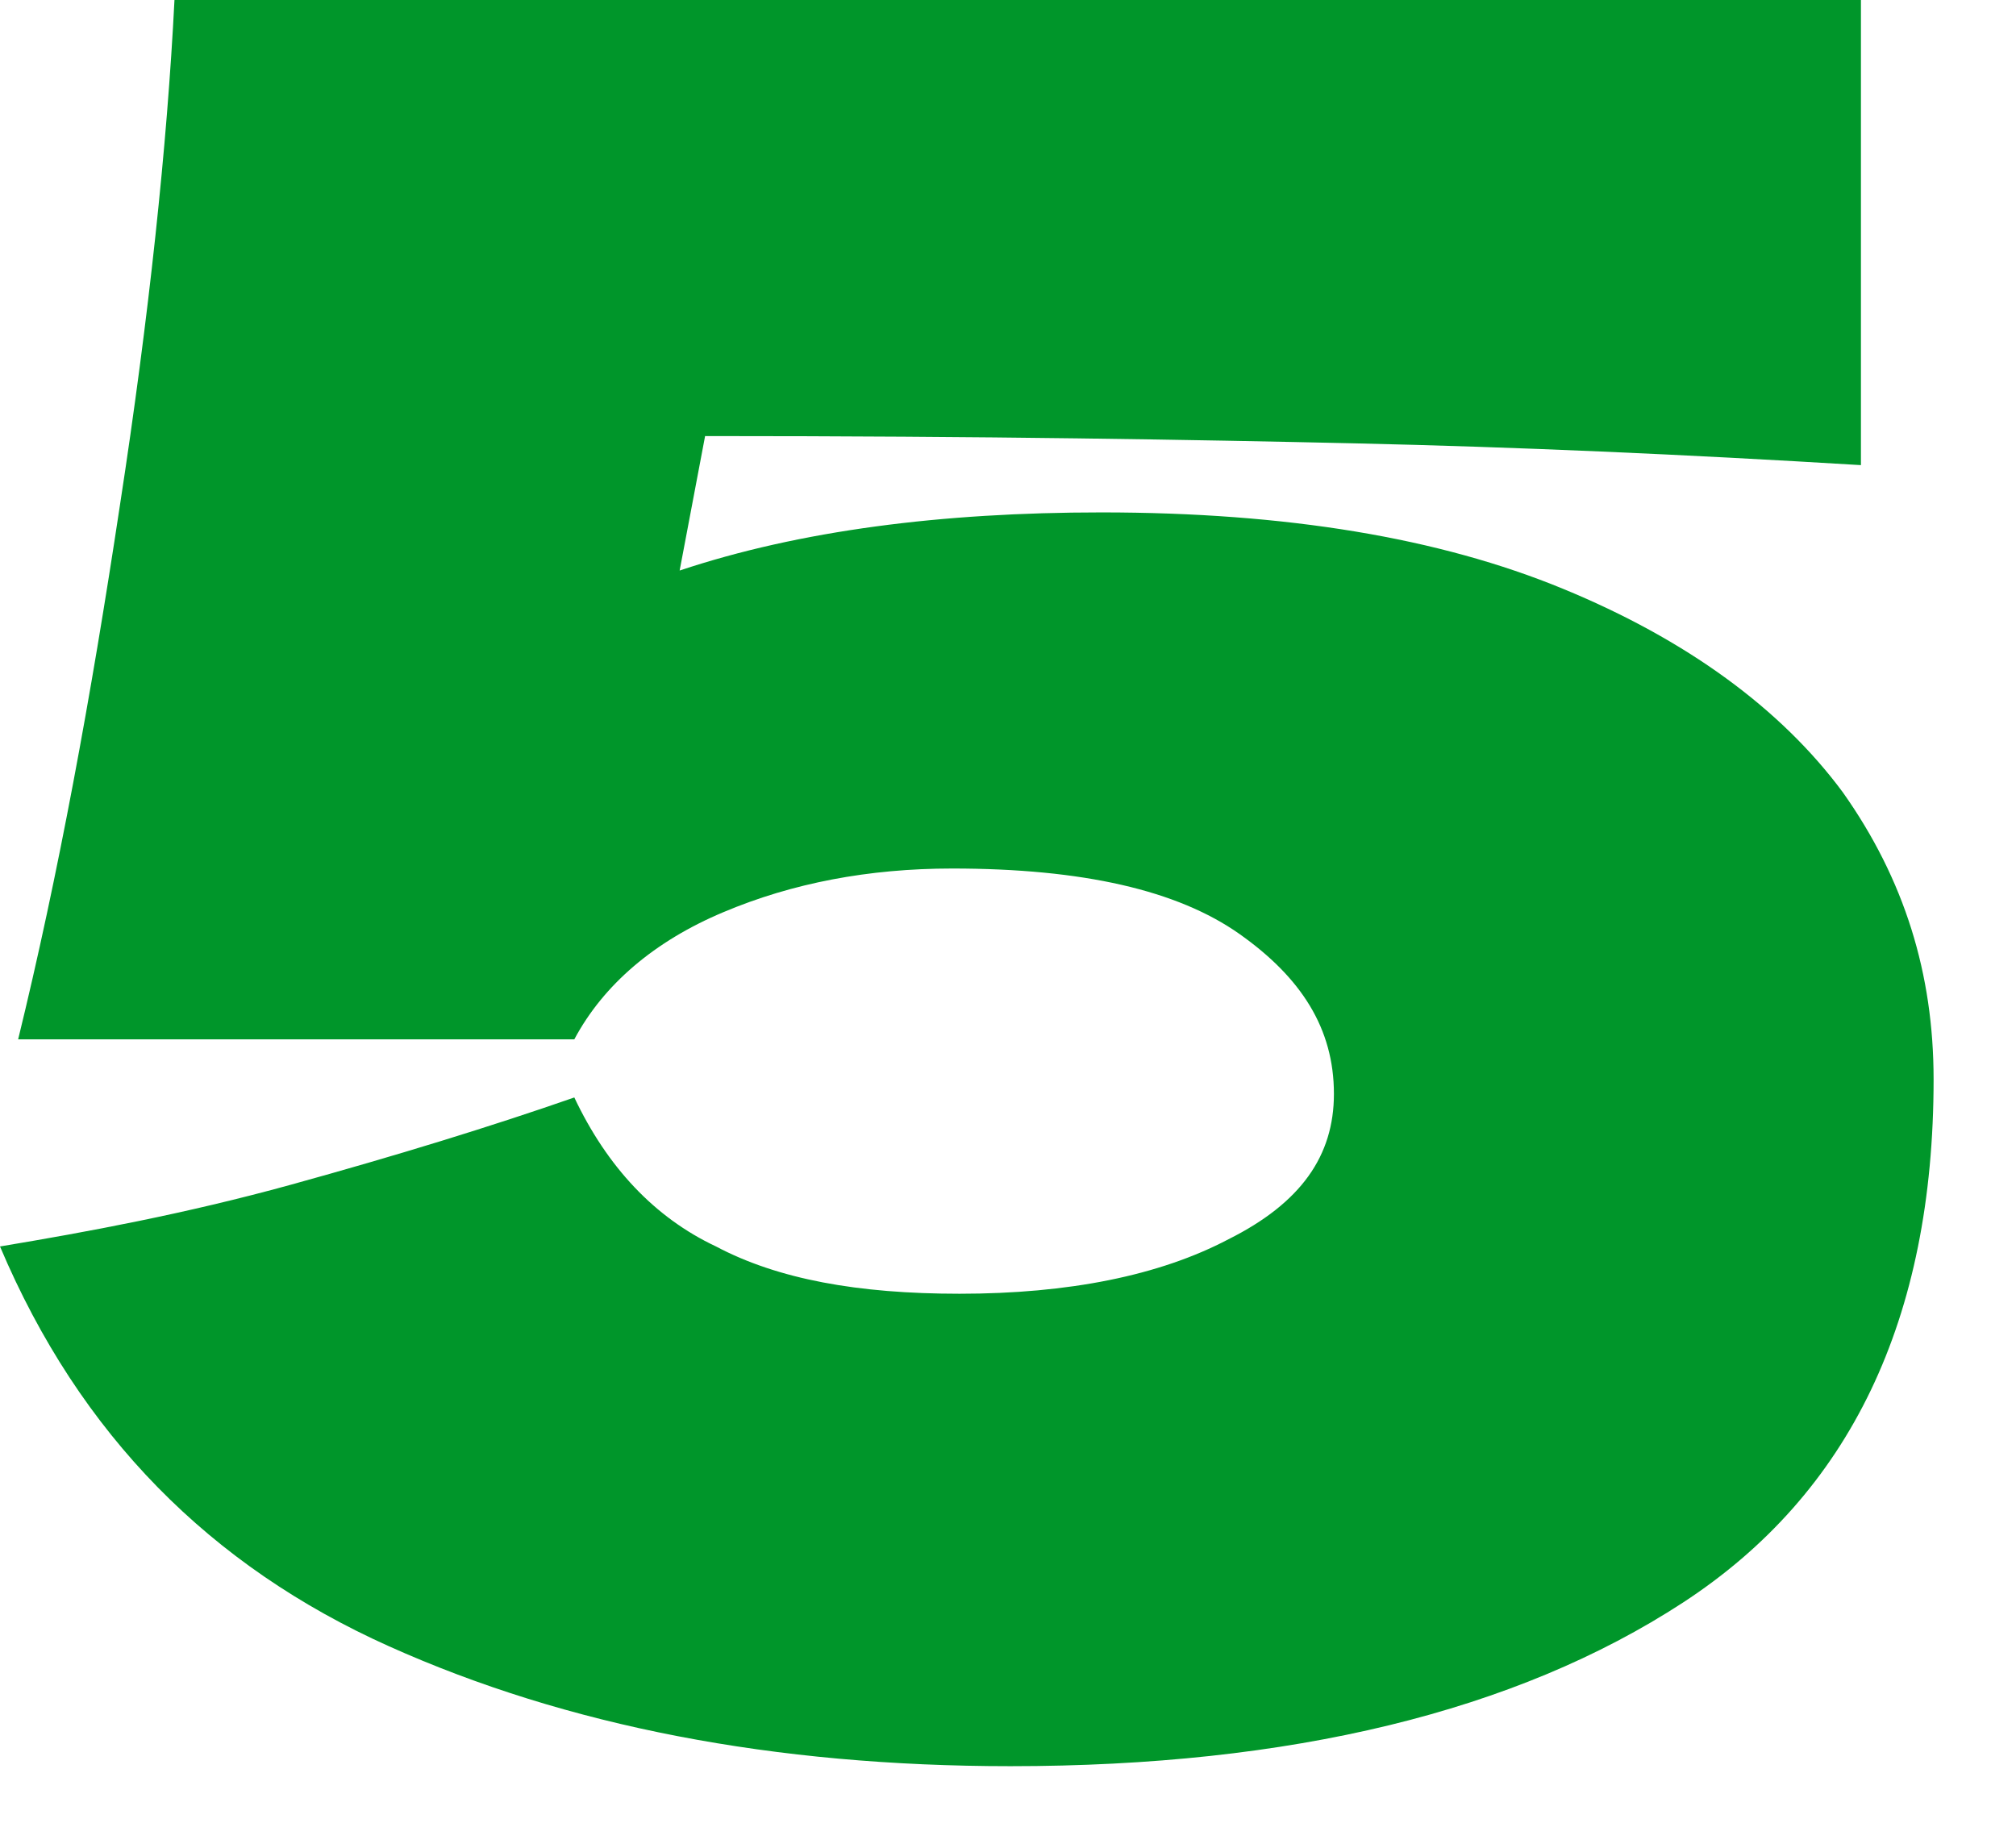
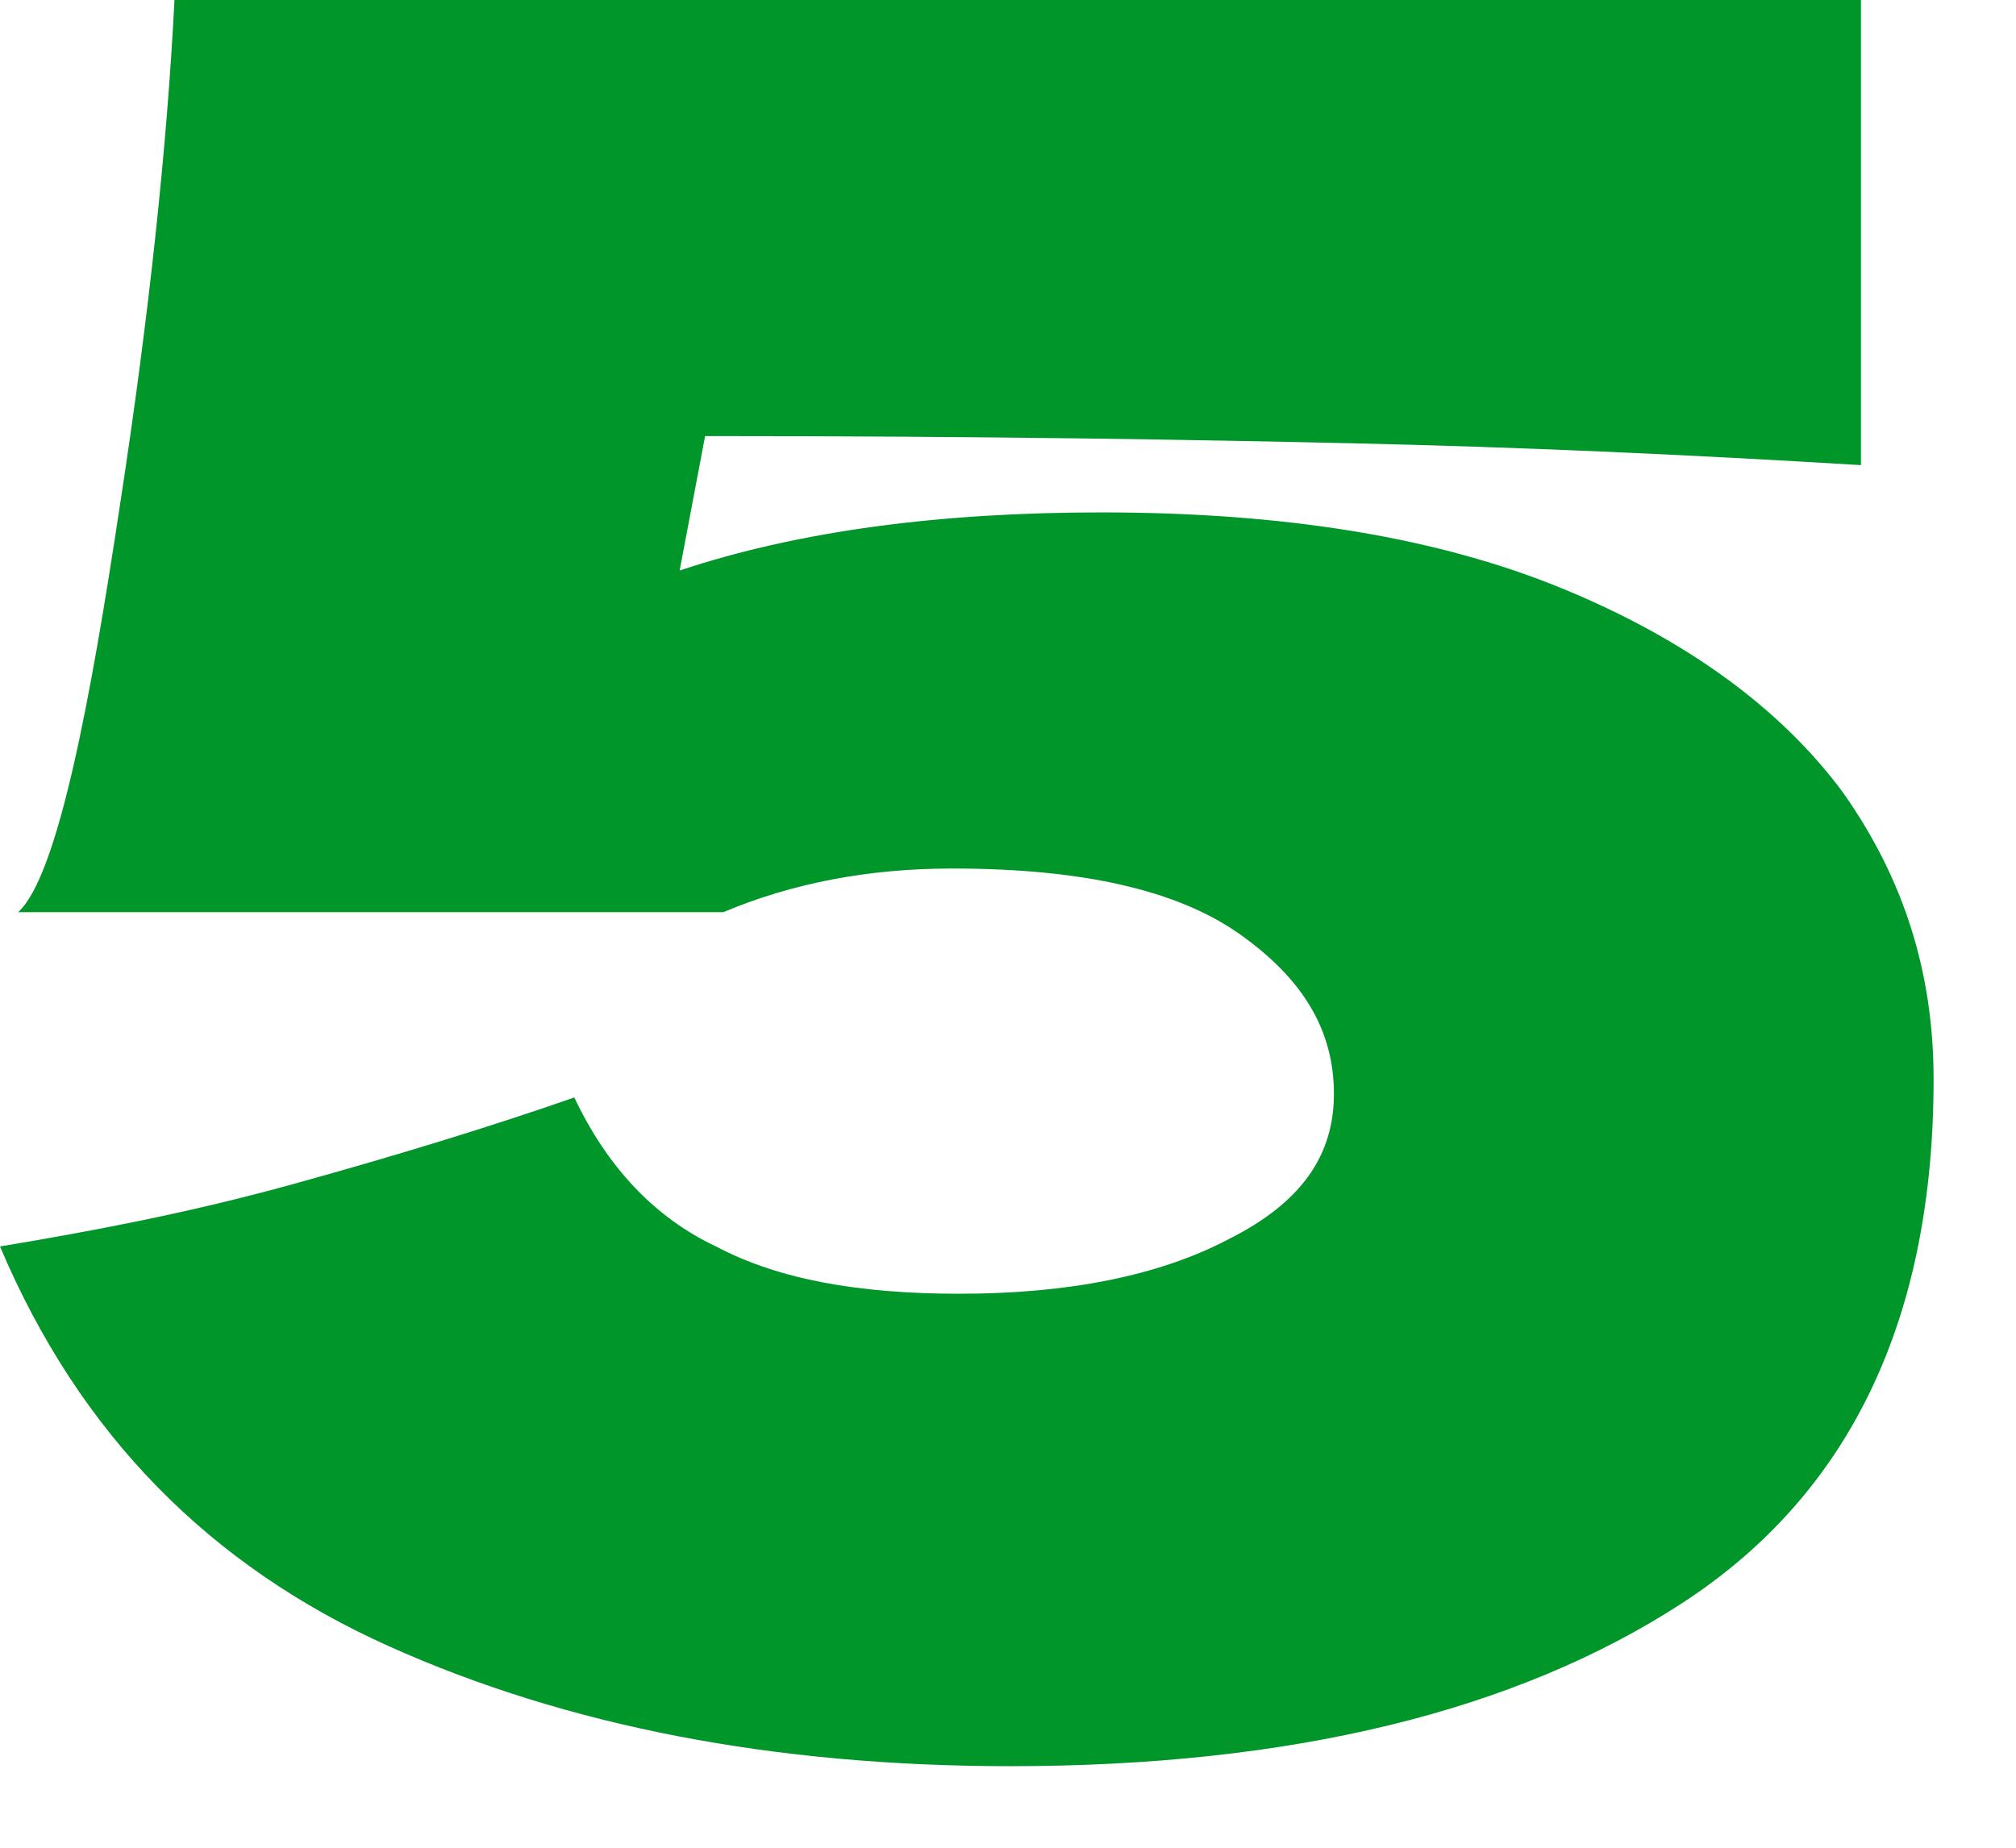
<svg xmlns="http://www.w3.org/2000/svg" fill="none" height="100%" overflow="visible" preserveAspectRatio="none" style="display: block;" viewBox="0 0 24 22" width="100%">
-   <path d="M18.606 7.01C20.077 7.615 21.202 8.438 21.938 9.433C22.673 10.471 23.019 11.596 23.019 12.851C23.019 15.707 22.024 17.784 20.034 19.082C18.043 20.38 15.361 21.029 12.029 21.029C9.216 21.029 6.75 20.553 4.63 19.601C2.51 18.649 0.952 17.091 0 14.841C1.038 14.668 2.207 14.452 3.462 14.106C4.716 13.76 5.841 13.414 6.837 13.067C7.226 13.889 7.788 14.495 8.524 14.841C9.26 15.231 10.211 15.404 11.423 15.404C12.721 15.404 13.803 15.188 14.625 14.755C15.49 14.322 15.88 13.76 15.88 13.024C15.88 12.245 15.49 11.639 14.755 11.12C14.019 10.601 12.894 10.341 11.336 10.341C10.341 10.341 9.433 10.514 8.611 10.861C7.788 11.207 7.183 11.726 6.837 12.375H0.216C0.692 10.428 1.082 8.308 1.428 6.014C1.774 3.764 1.99 1.731 2.077 0H22.154V5.538C20.034 5.409 18.043 5.322 16.139 5.279C14.236 5.236 11.769 5.192 8.394 5.192L8.091 6.793C9.519 6.317 11.207 6.101 13.111 6.101C15.317 6.101 17.135 6.404 18.606 7.01Z" fill="#00962A" id="Vector" />
+   <path d="M18.606 7.01C20.077 7.615 21.202 8.438 21.938 9.433C22.673 10.471 23.019 11.596 23.019 12.851C23.019 15.707 22.024 17.784 20.034 19.082C18.043 20.38 15.361 21.029 12.029 21.029C9.216 21.029 6.75 20.553 4.63 19.601C2.51 18.649 0.952 17.091 0 14.841C1.038 14.668 2.207 14.452 3.462 14.106C4.716 13.76 5.841 13.414 6.837 13.067C7.226 13.889 7.788 14.495 8.524 14.841C9.26 15.231 10.211 15.404 11.423 15.404C12.721 15.404 13.803 15.188 14.625 14.755C15.49 14.322 15.88 13.76 15.88 13.024C15.88 12.245 15.49 11.639 14.755 11.12C14.019 10.601 12.894 10.341 11.336 10.341C10.341 10.341 9.433 10.514 8.611 10.861H0.216C0.692 10.428 1.082 8.308 1.428 6.014C1.774 3.764 1.99 1.731 2.077 0H22.154V5.538C20.034 5.409 18.043 5.322 16.139 5.279C14.236 5.236 11.769 5.192 8.394 5.192L8.091 6.793C9.519 6.317 11.207 6.101 13.111 6.101C15.317 6.101 17.135 6.404 18.606 7.01Z" fill="#00962A" id="Vector" />
</svg>